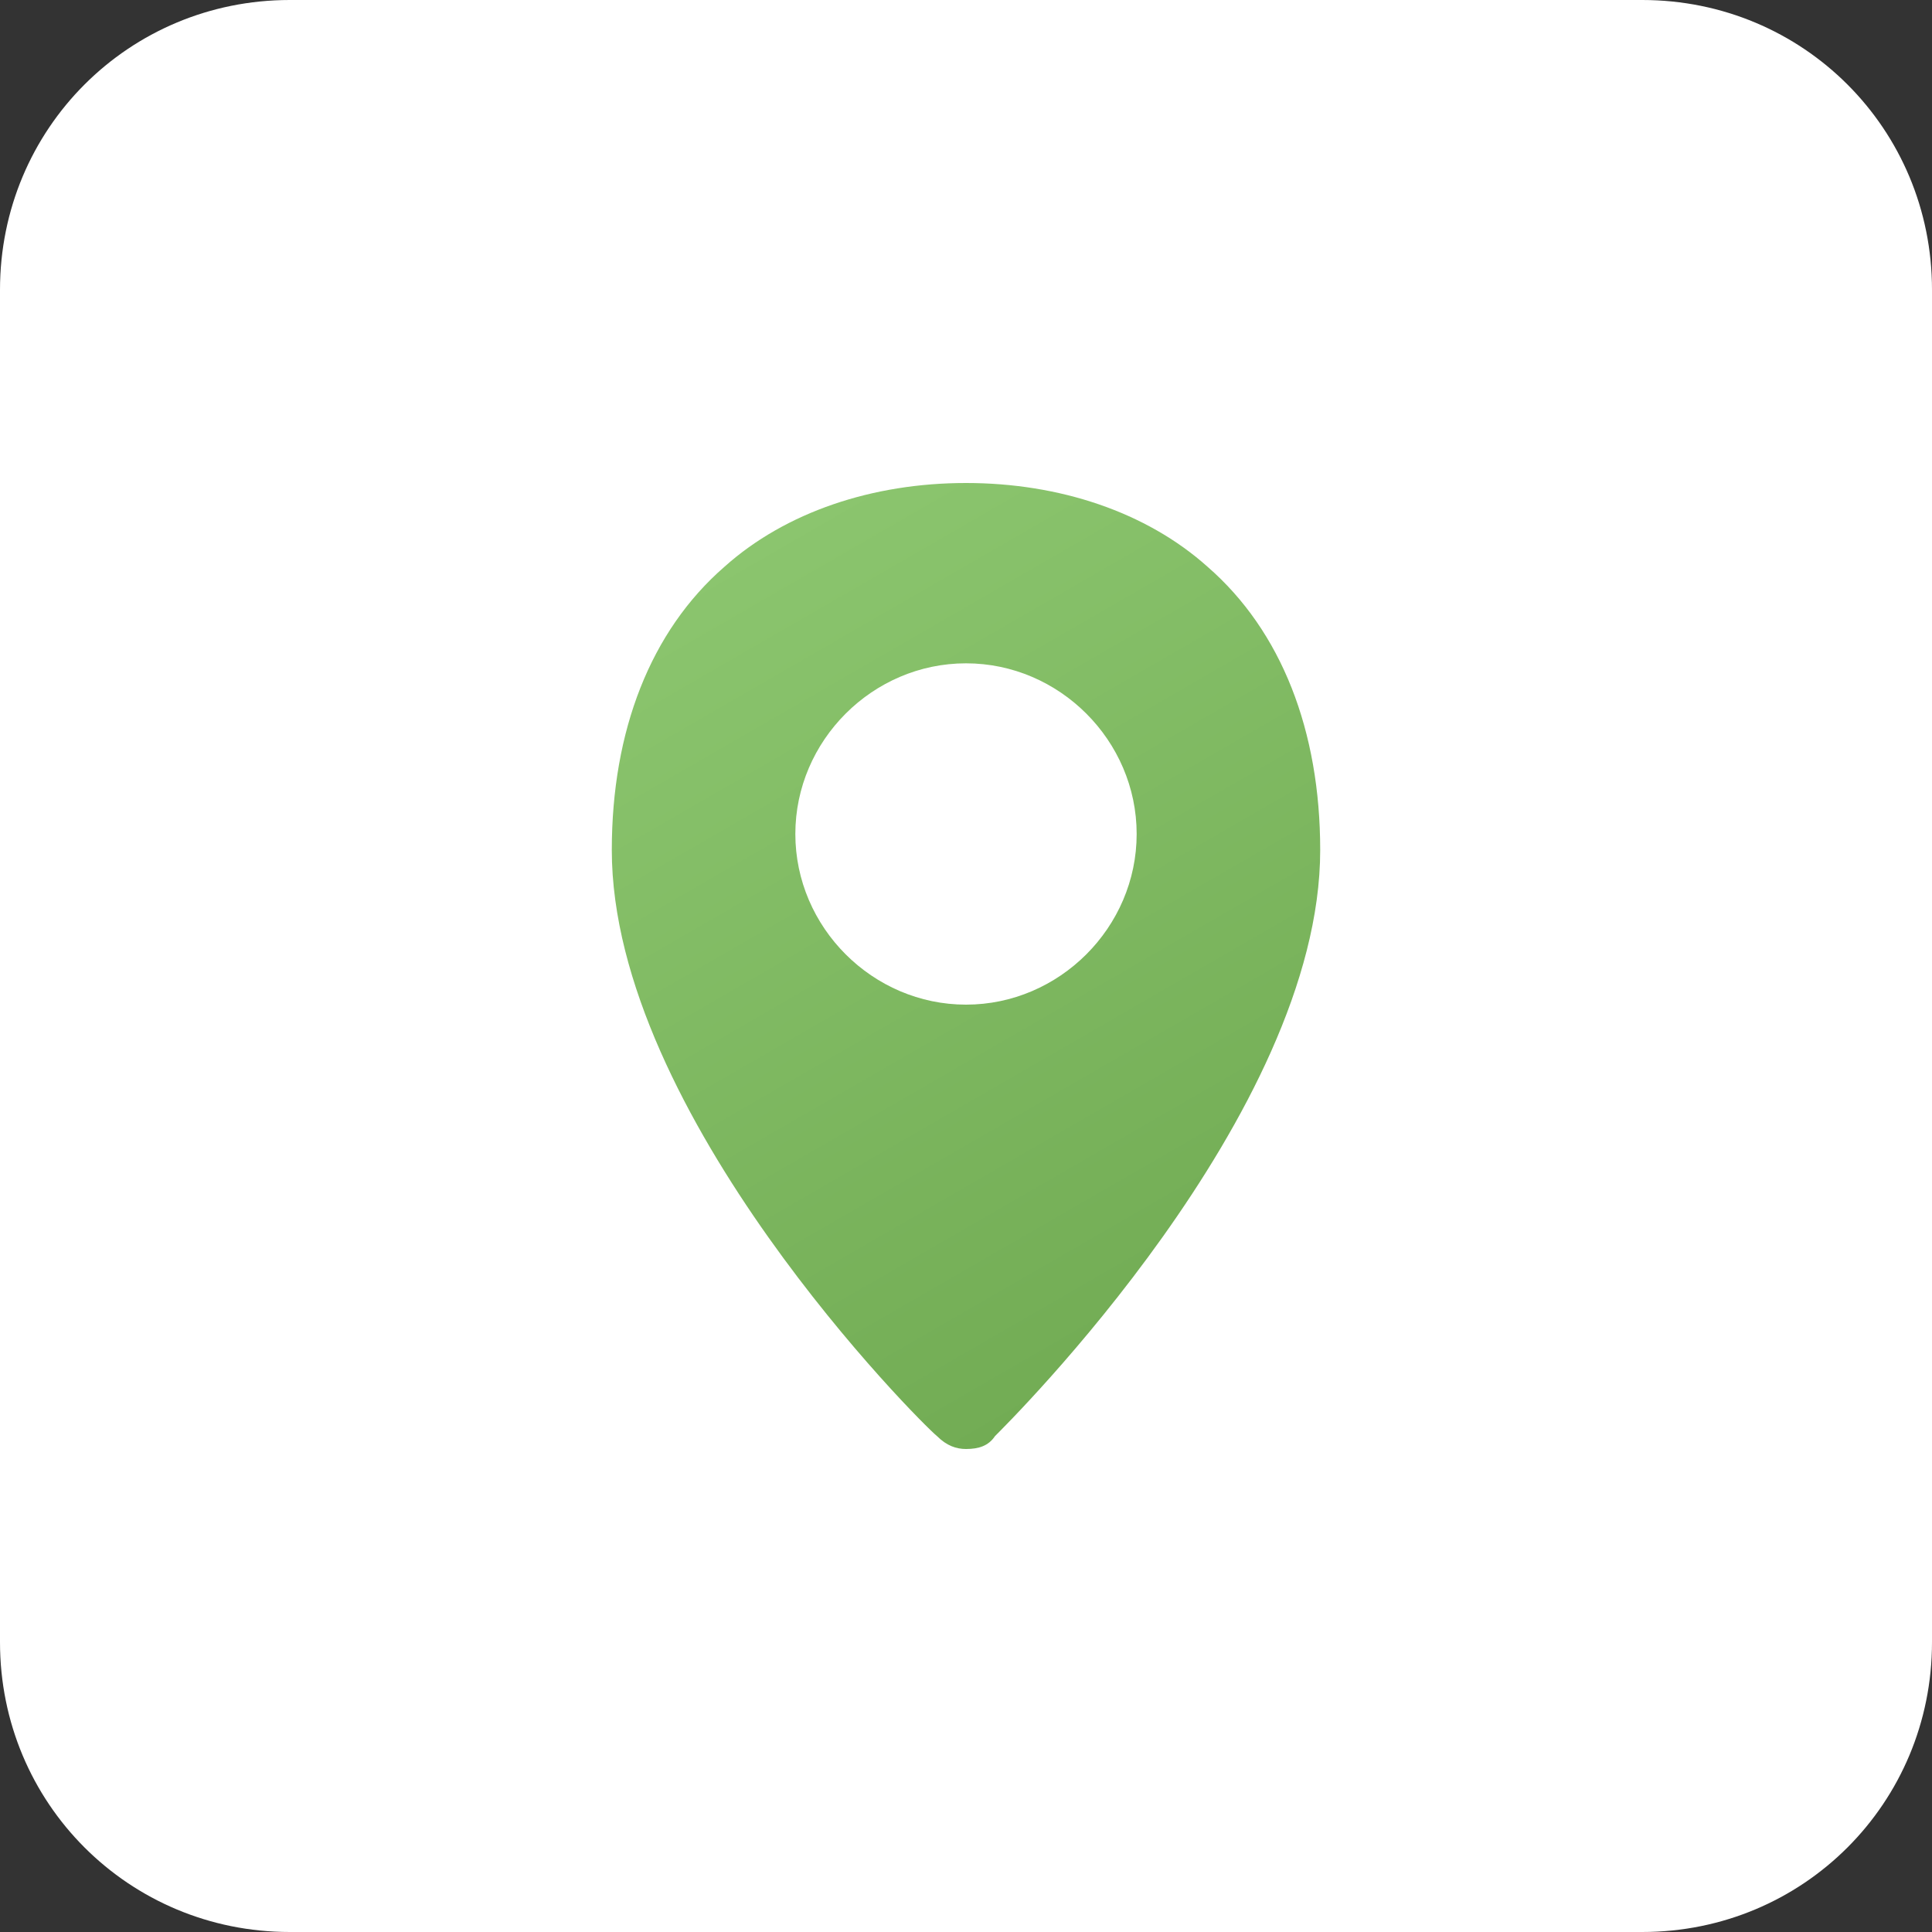
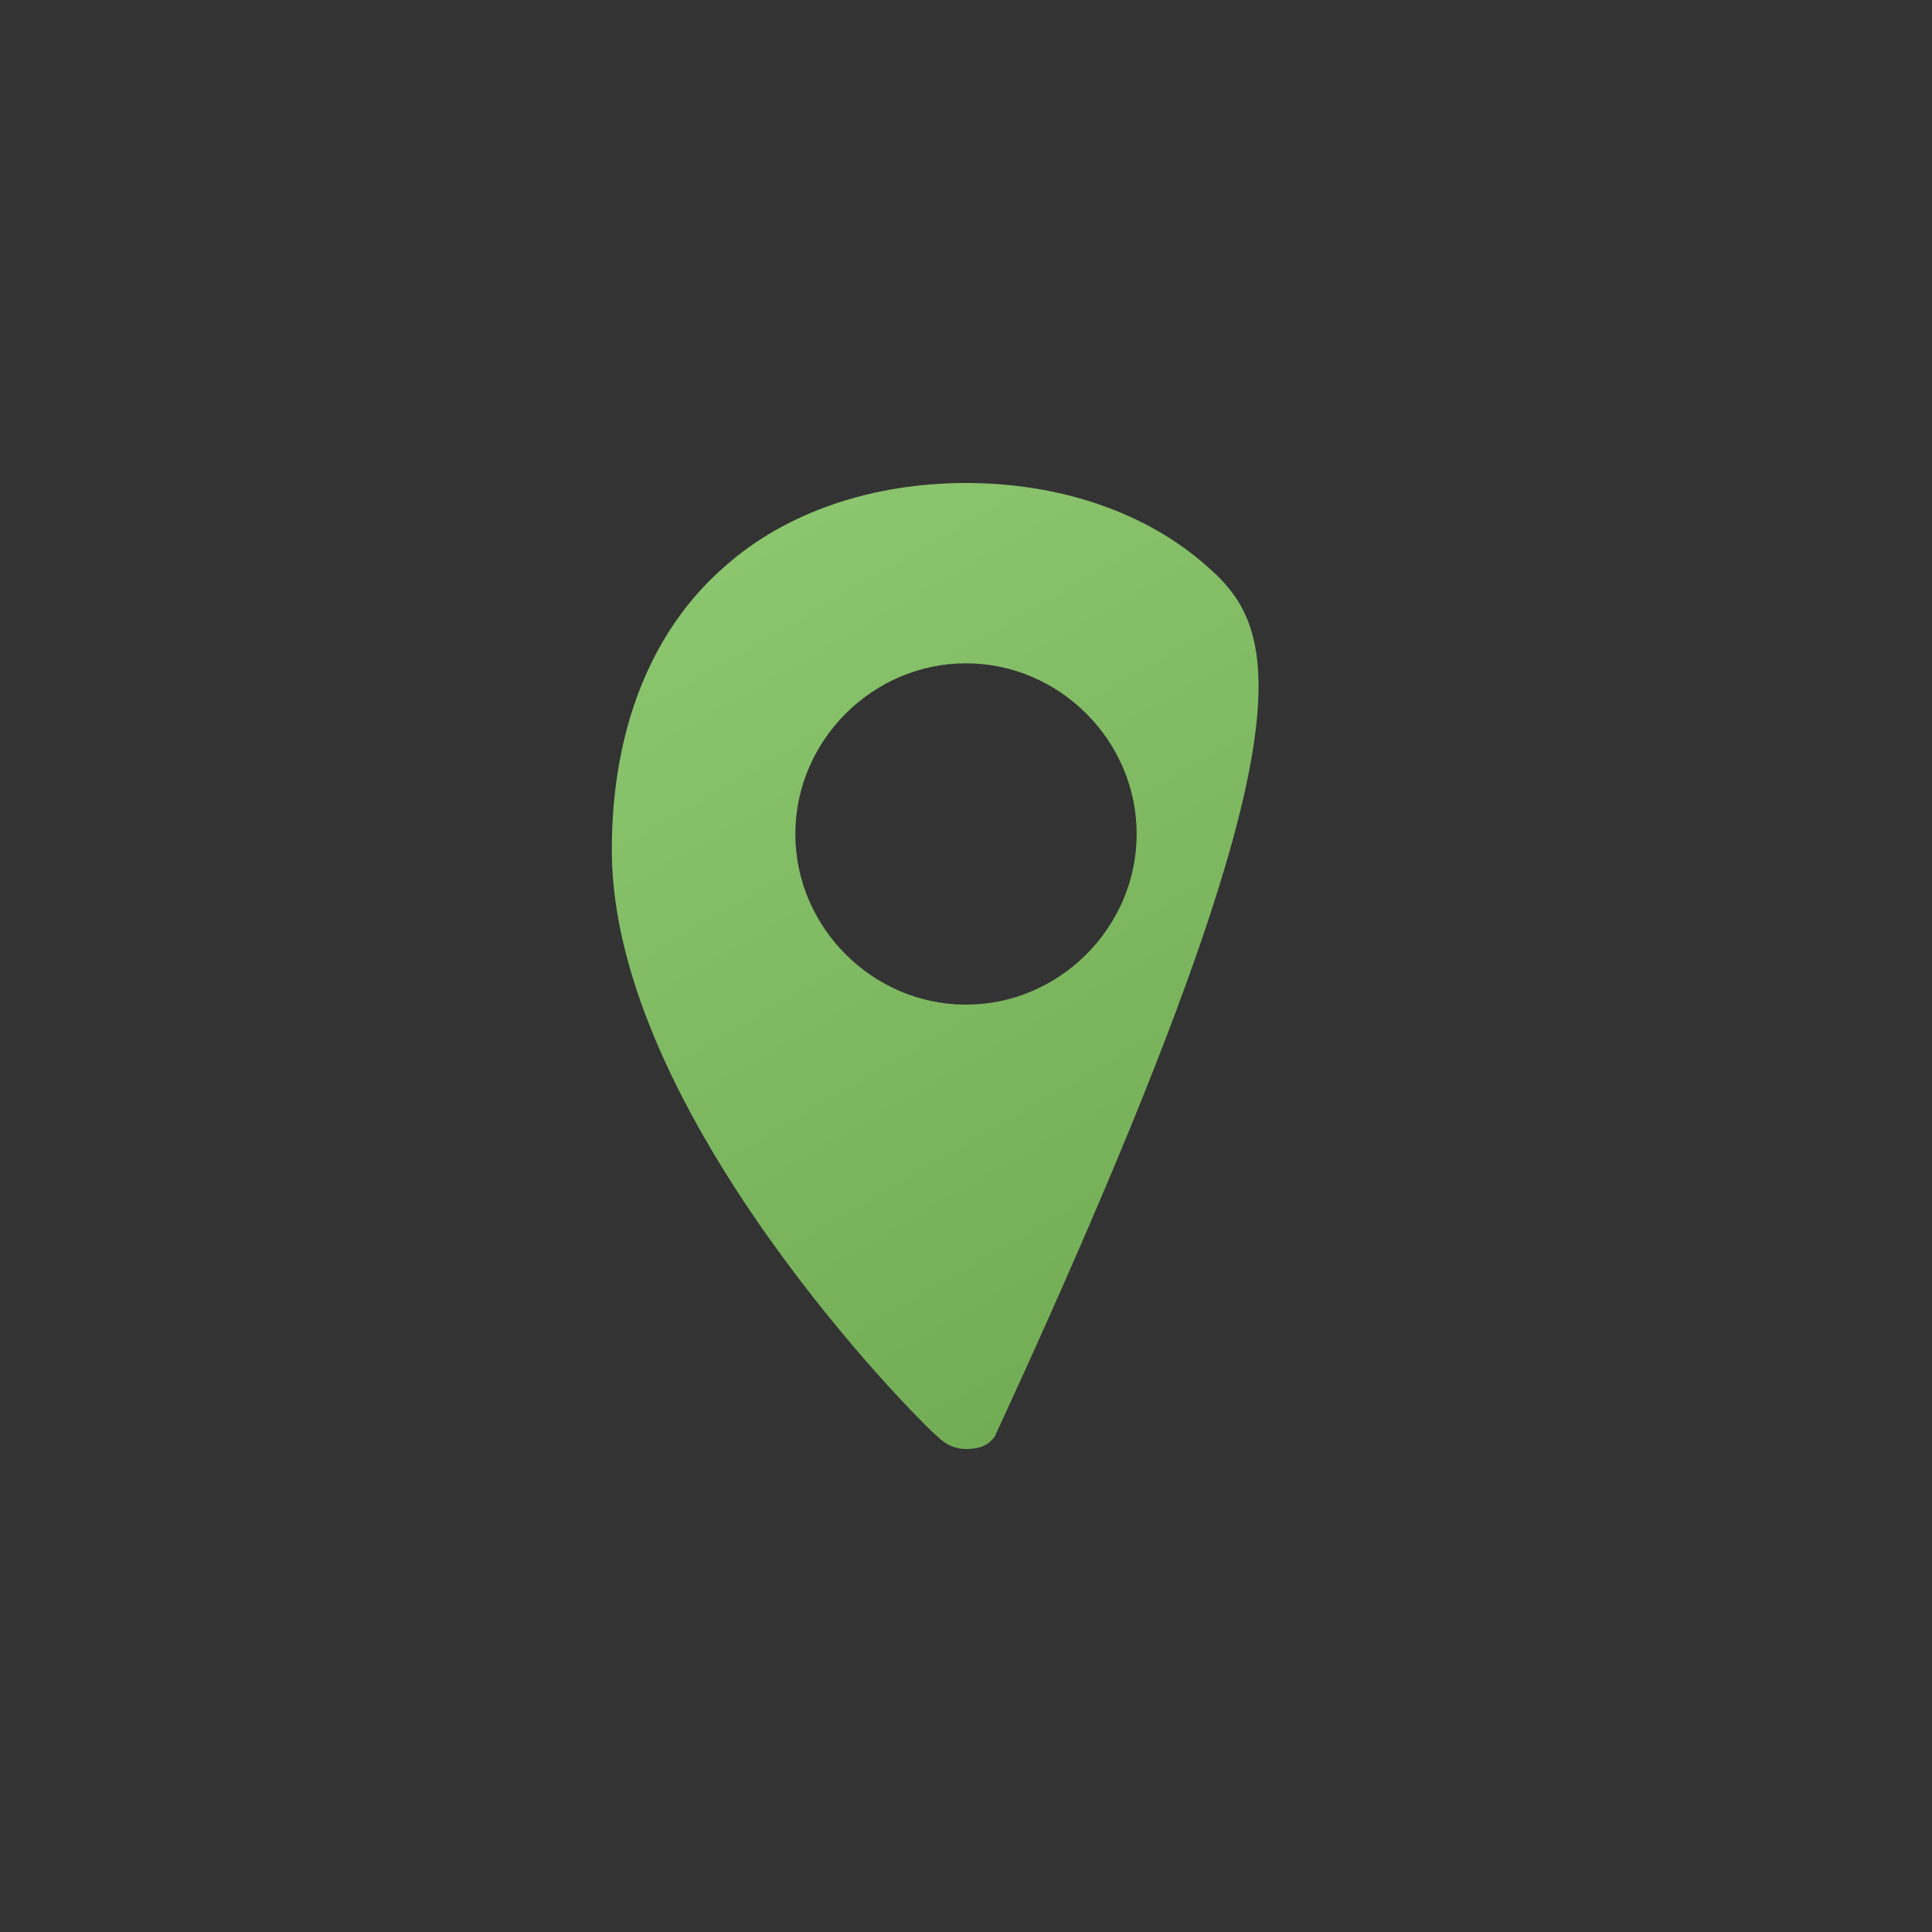
<svg xmlns="http://www.w3.org/2000/svg" version="1.1" id="Слой_1" x="0px" y="0px" viewBox="0 0 60 60" style="enable-background:new 0 0 60 60;" xml:space="preserve">
  <rect x="0" y="0" width="60" height="60" fill="#333333" stroke="none" />
  <style type="text/css">
	.st0{fill:#FFFFFF;}
	.st1{fill:url(#SVGID_1_);}
</style>
-   <path class="st0" d="M9,0h42c5,0,9,4,9,9v42c0,5-4,9-9,9H9c-5,0-9-4-9-9V9C0,4,4,0,9,0z" />
  <linearGradient id="SVGID_1_" gradientUnits="userSpaceOnUse" x1="38.096" y1="40.54" x2="24.174" y2="16.428">
    <stop offset="0" style="stop-color:#72AC54" />
    <stop offset="1" style="stop-color:#8BC56E" />
  </linearGradient>
-   <path class="st1" d="M37.5,17.6C35.6,15.9,32.9,15,30,15s-5.6,0.9-7.5,2.6c-2.3,2-3.5,5.1-3.5,8.8c0,8.2,9.6,17.8,10.1,18.2  c0.3,0.3,0.6,0.4,0.9,0.4c0.4,0,0.7-0.1,0.9-0.4c0.4-0.4,10.1-10,10.1-18.2C41,22.7,39.8,19.6,37.5,17.6z M30,31.2  c-2.9,0-5.3-2.4-5.3-5.3s2.4-5.3,5.3-5.3c2.9,0,5.3,2.4,5.3,5.3S32.9,31.2,30,31.2z" />
+   <path class="st1" d="M37.5,17.6C35.6,15.9,32.9,15,30,15s-5.6,0.9-7.5,2.6c-2.3,2-3.5,5.1-3.5,8.8c0,8.2,9.6,17.8,10.1,18.2  c0.3,0.3,0.6,0.4,0.9,0.4c0.4,0,0.7-0.1,0.9-0.4C41,22.7,39.8,19.6,37.5,17.6z M30,31.2  c-2.9,0-5.3-2.4-5.3-5.3s2.4-5.3,5.3-5.3c2.9,0,5.3,2.4,5.3,5.3S32.9,31.2,30,31.2z" />
</svg>